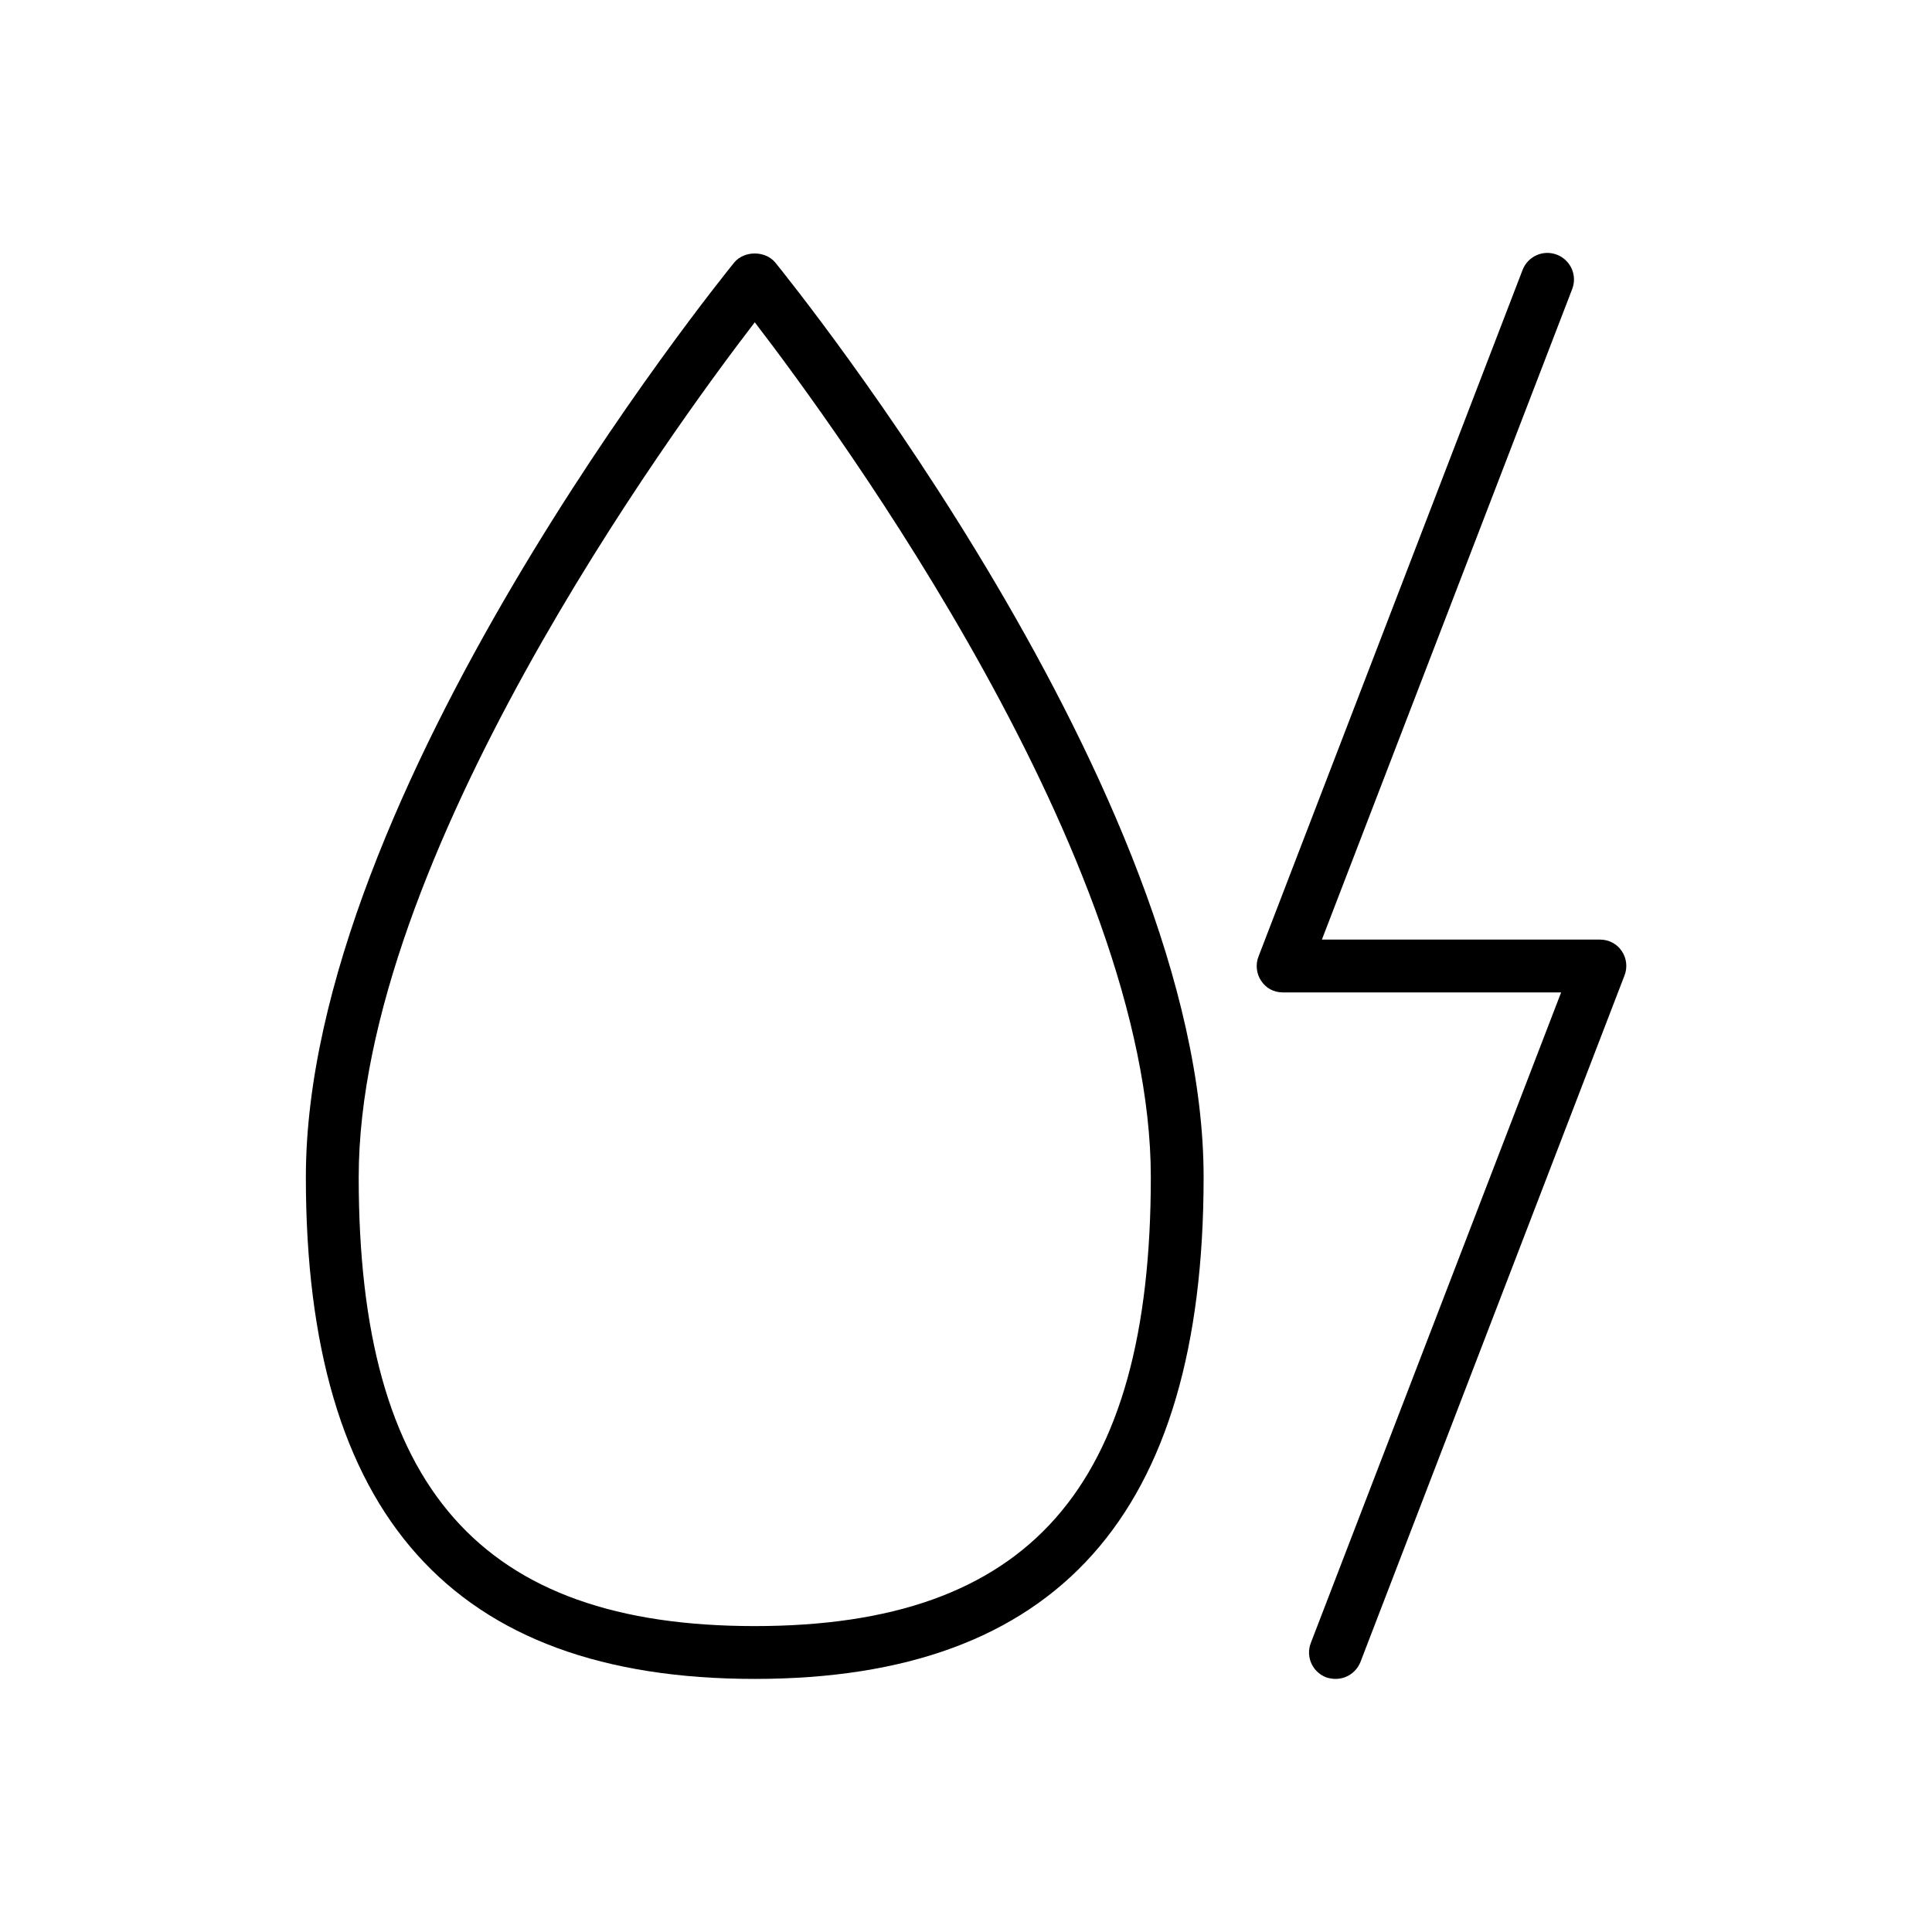
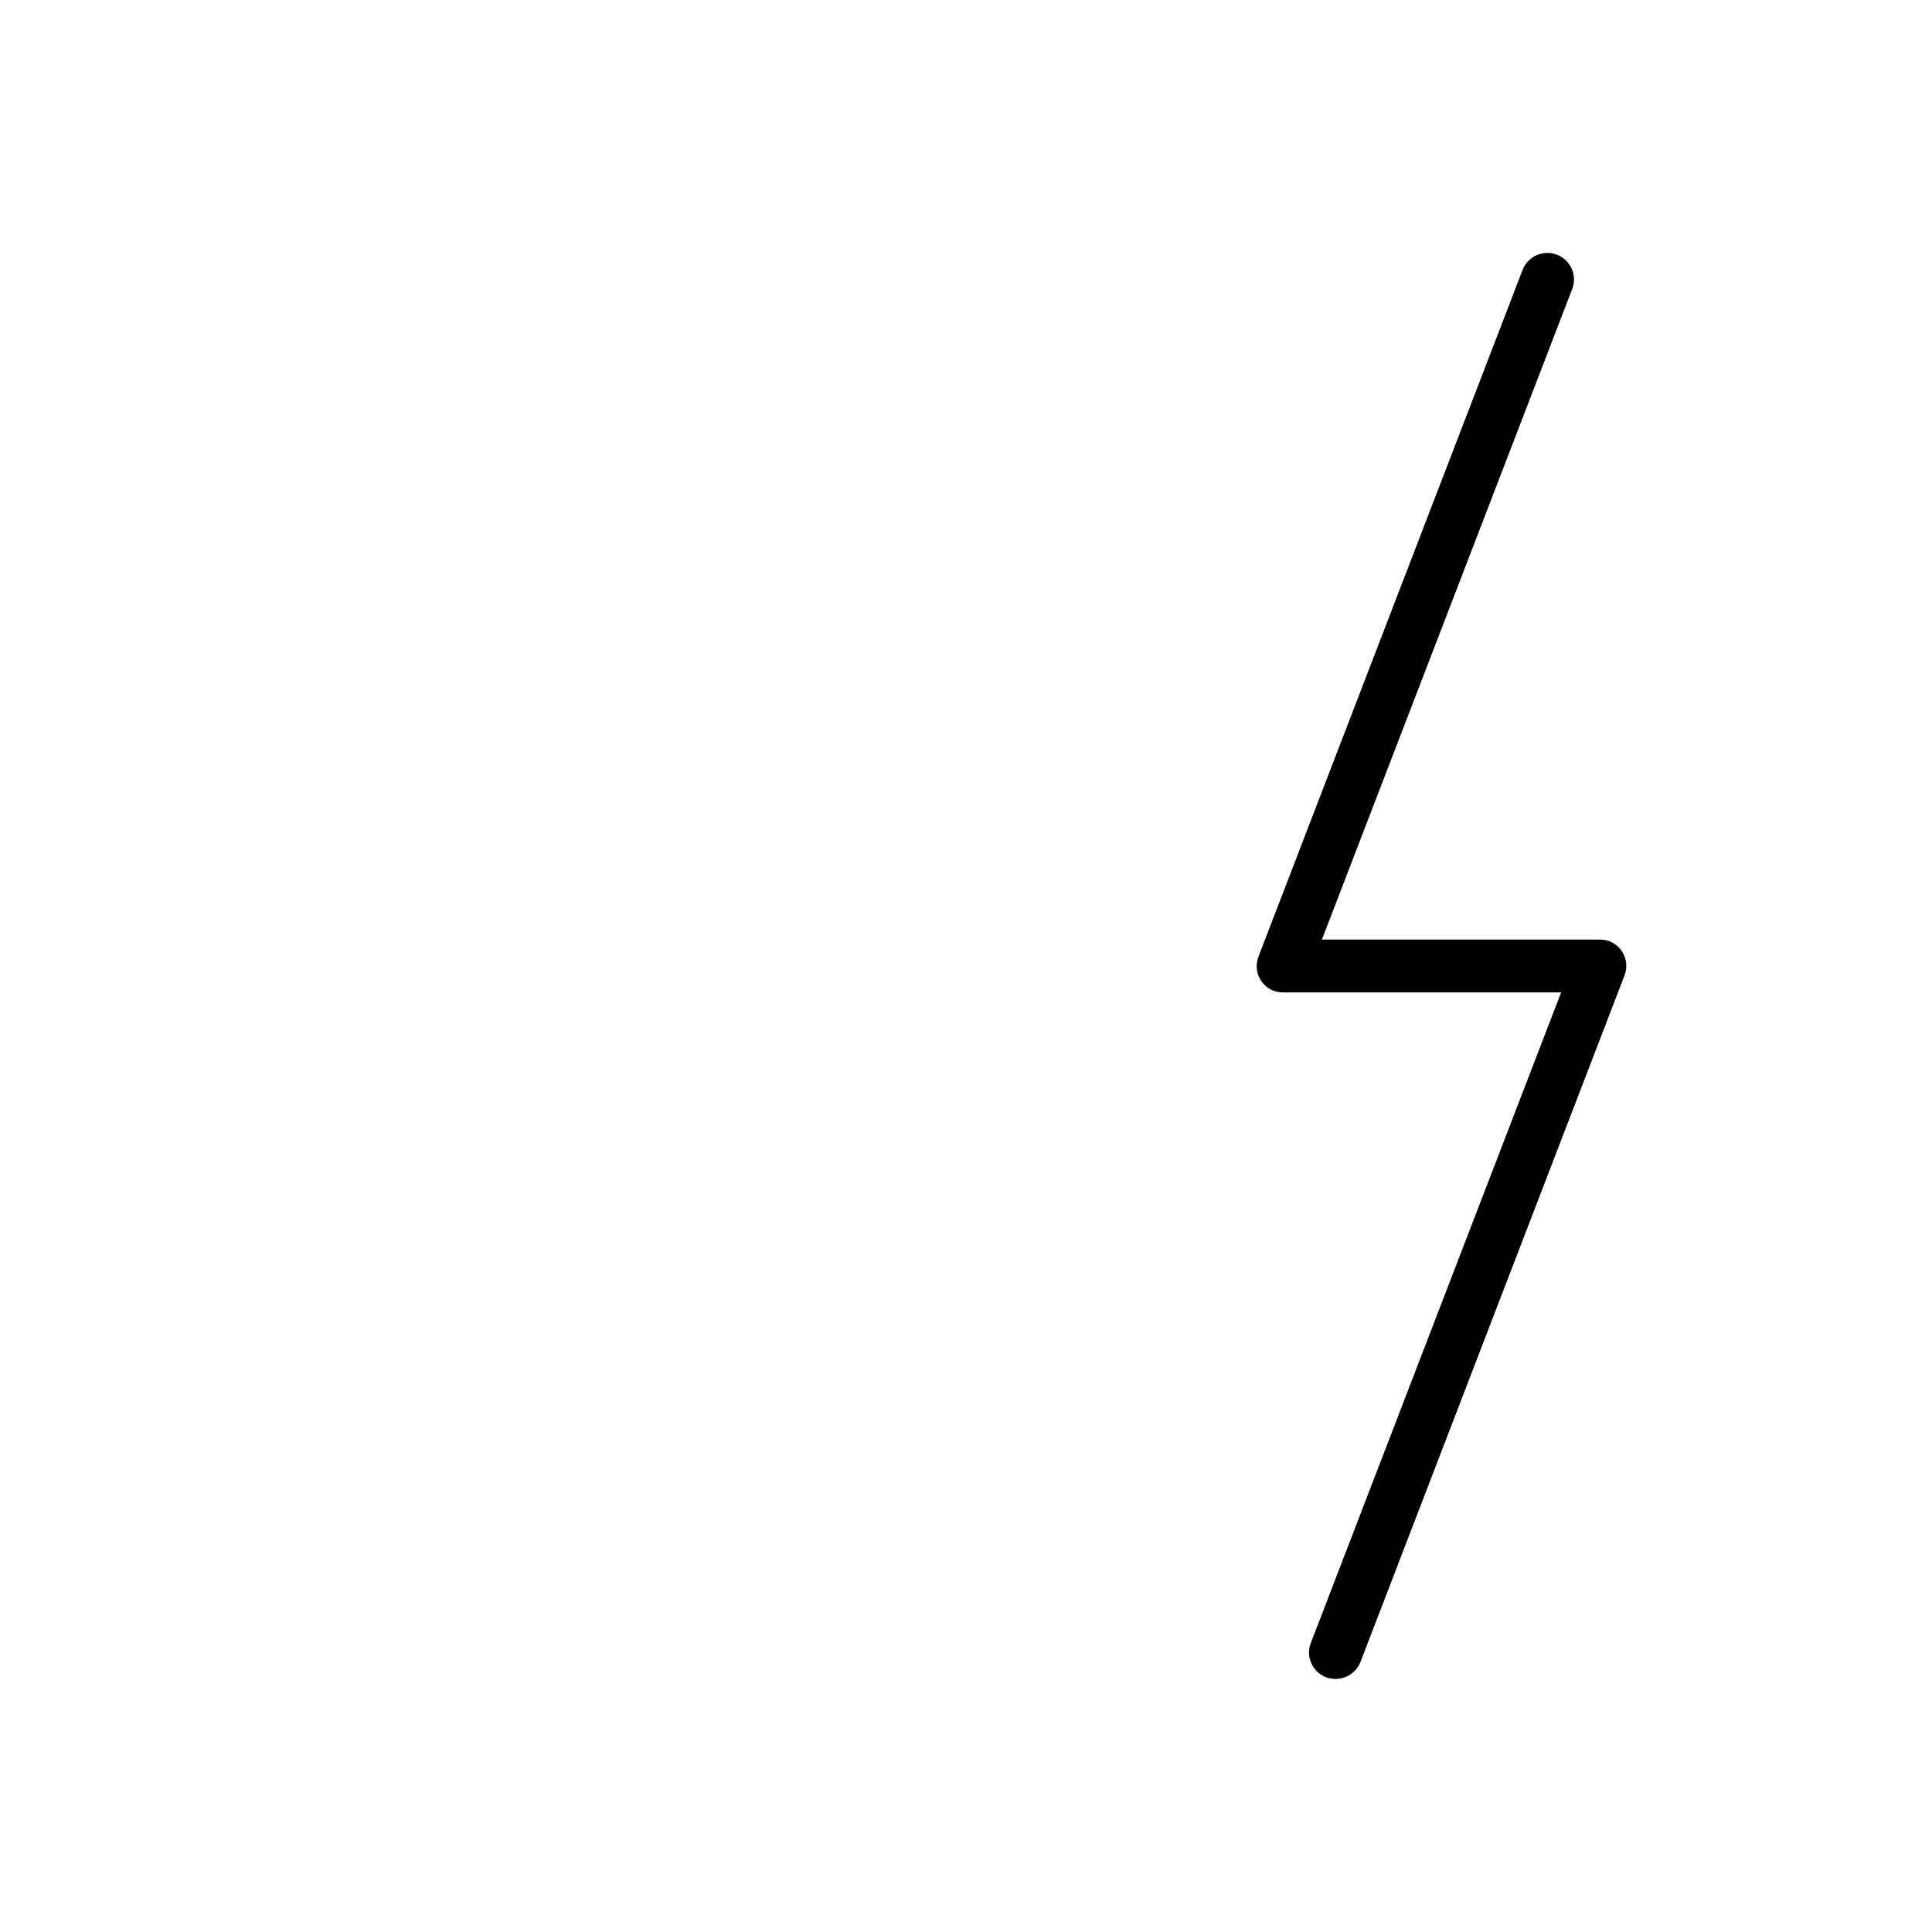
<svg xmlns="http://www.w3.org/2000/svg" fill="#000000" width="800px" height="800px" version="1.1" viewBox="144 144 512 512">
  <g>
-     <path d="m344.02 588.93c80.051 0 118.95-43.523 118.95-132.95 0-101.74-108.88-236.65-113.5-242.39-2.66-3.219-8.258-3.219-10.914 0-4.617 5.738-113.5 140.64-113.5 242.39 0 89.426 38.902 132.95 118.95 132.95zm0-359.52c22.25 28.969 104.96 142.33 104.96 226.57 0 82.289-32.328 118.95-104.96 118.95-72.633 0.004-104.96-36.664-104.96-118.95 0-84.246 82.711-197.61 104.96-226.57z" />
    <path d="m483.96 407h73.754l-66.336 172.41c-1.398 3.637 0.418 7.695 4.059 9.098 0.84 0.281 1.68 0.418 2.519 0.418 2.801 0 5.457-1.68 6.578-4.477l69.973-181.93c0.84-2.098 0.559-4.617-0.699-6.438-1.258-1.961-3.5-3.078-5.738-3.078h-73.754l66.336-172.41c1.398-3.637-0.418-7.695-4.059-9.098-3.637-1.398-7.695 0.418-9.098 4.059l-69.973 181.93c-0.84 2.098-0.559 4.617 0.699 6.438 1.262 1.957 3.359 3.078 5.738 3.078z" />
  </g>
</svg>